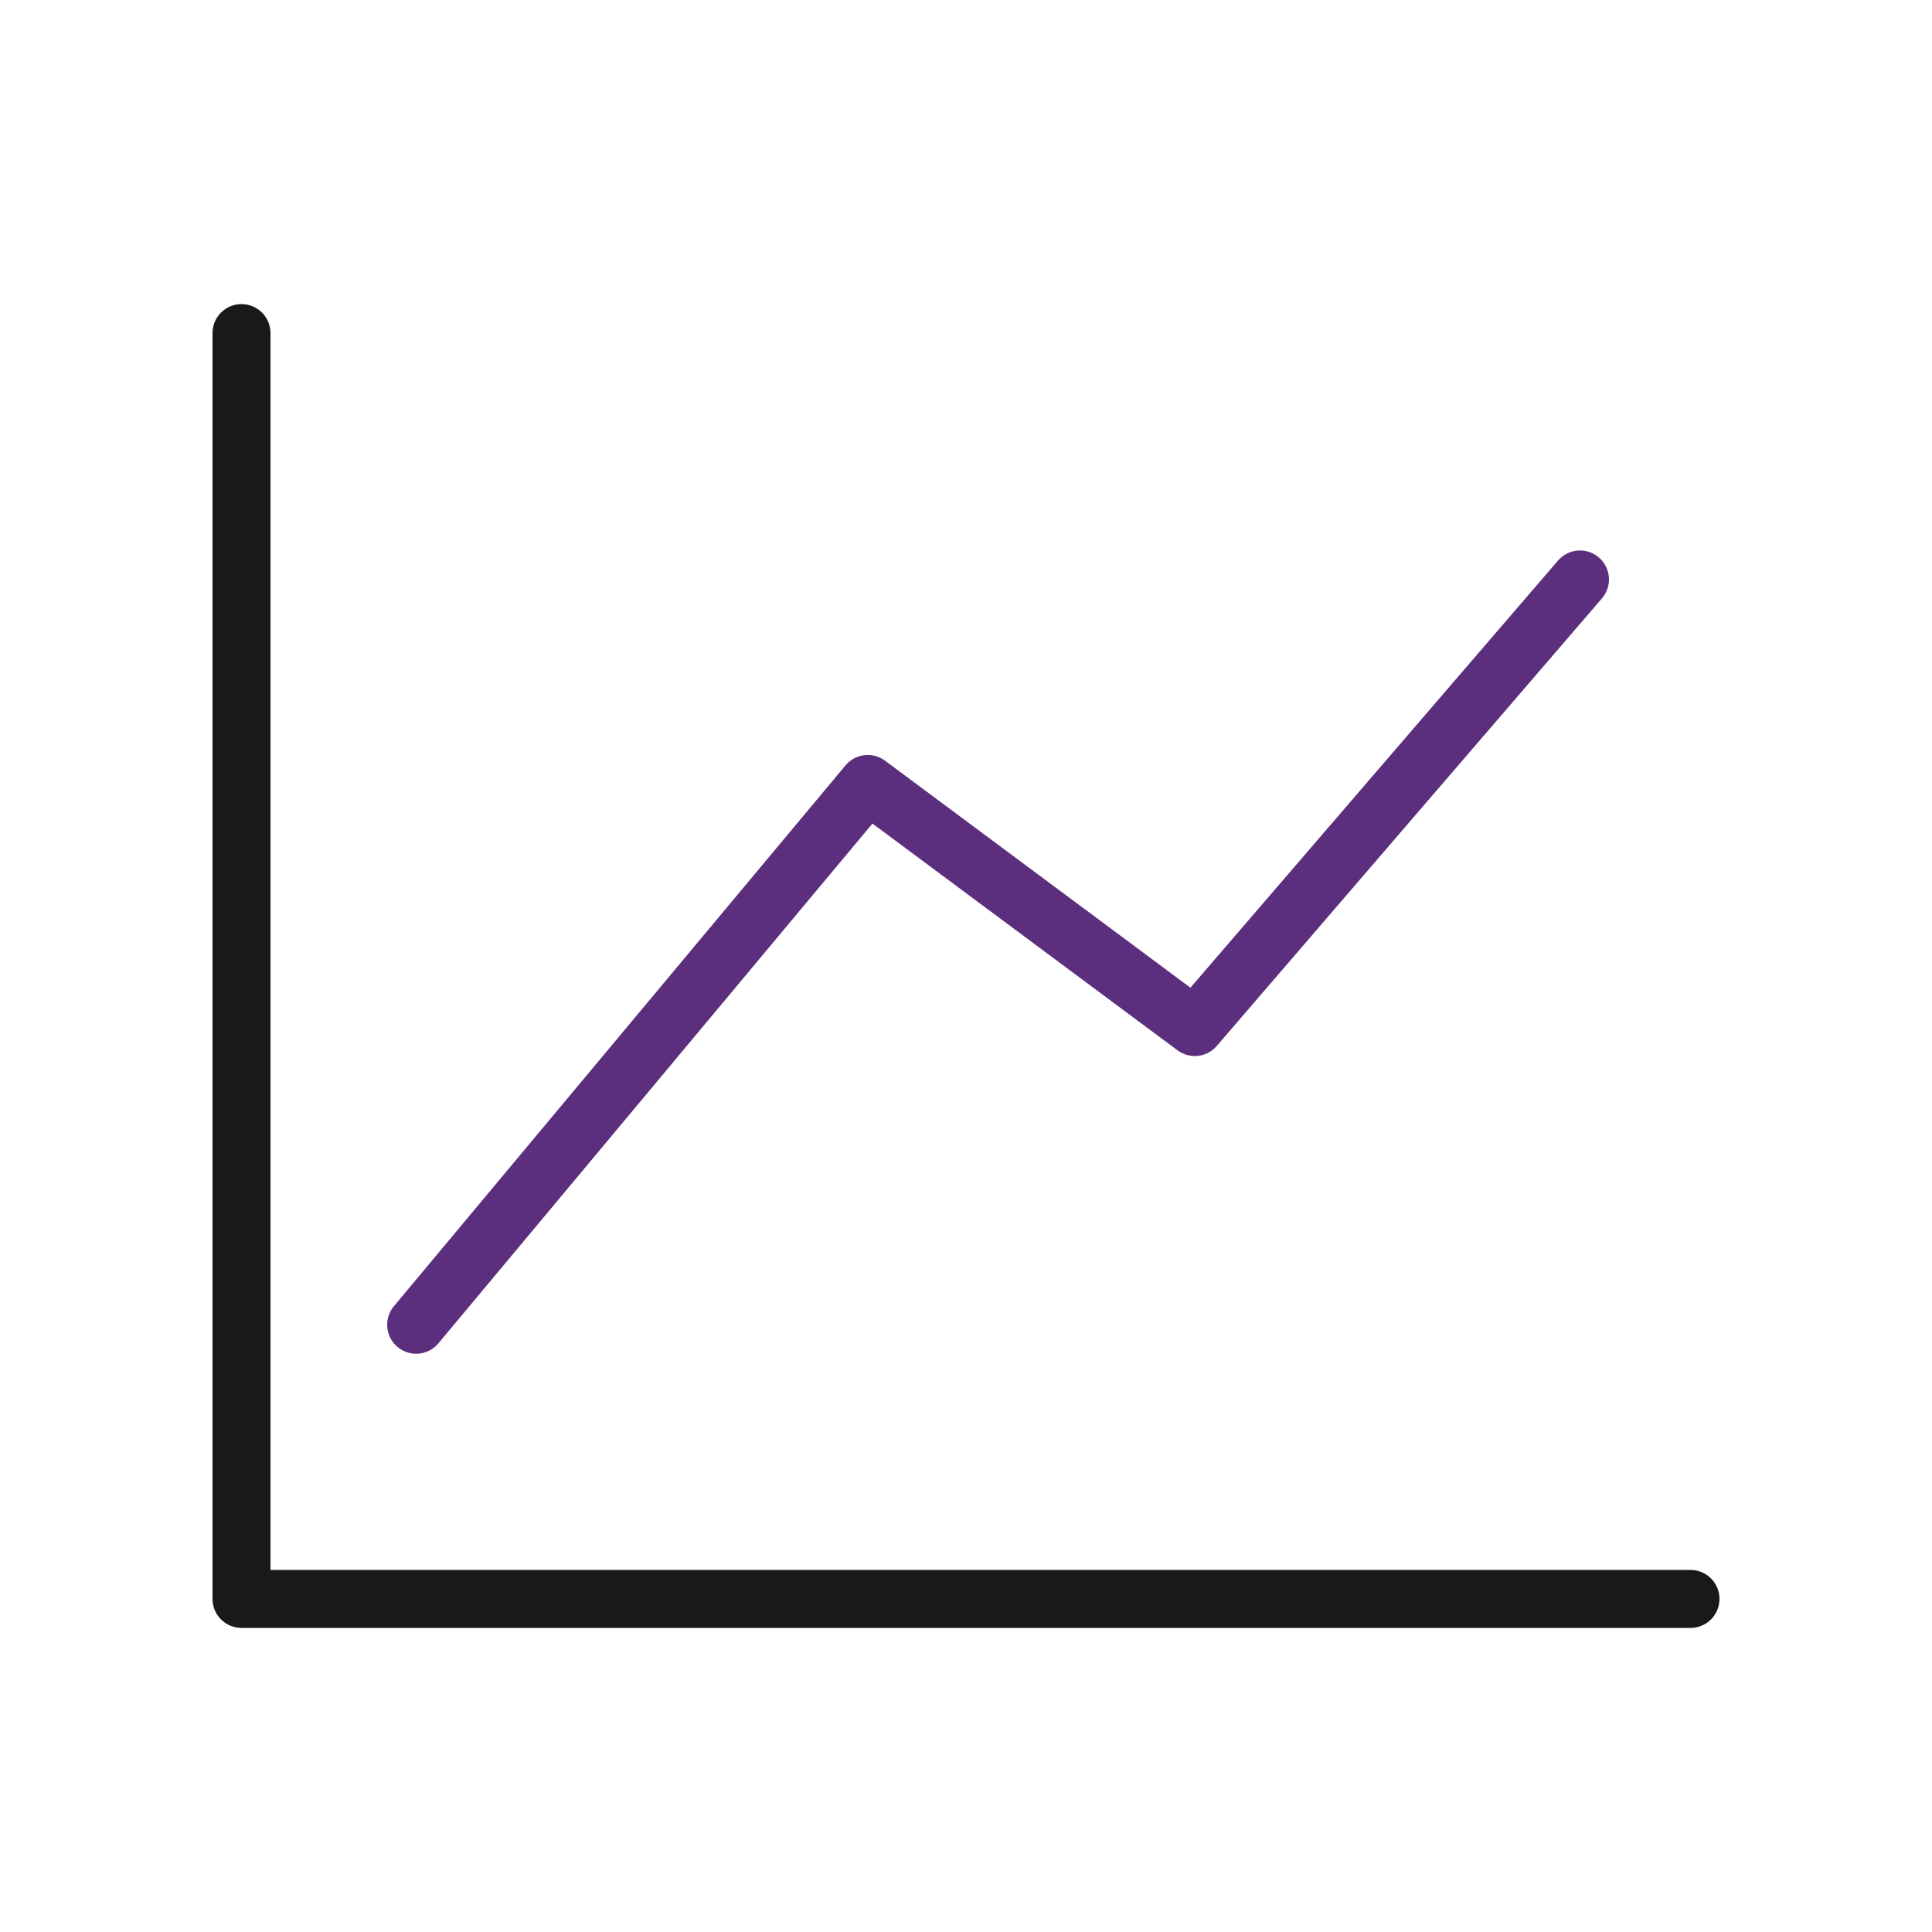
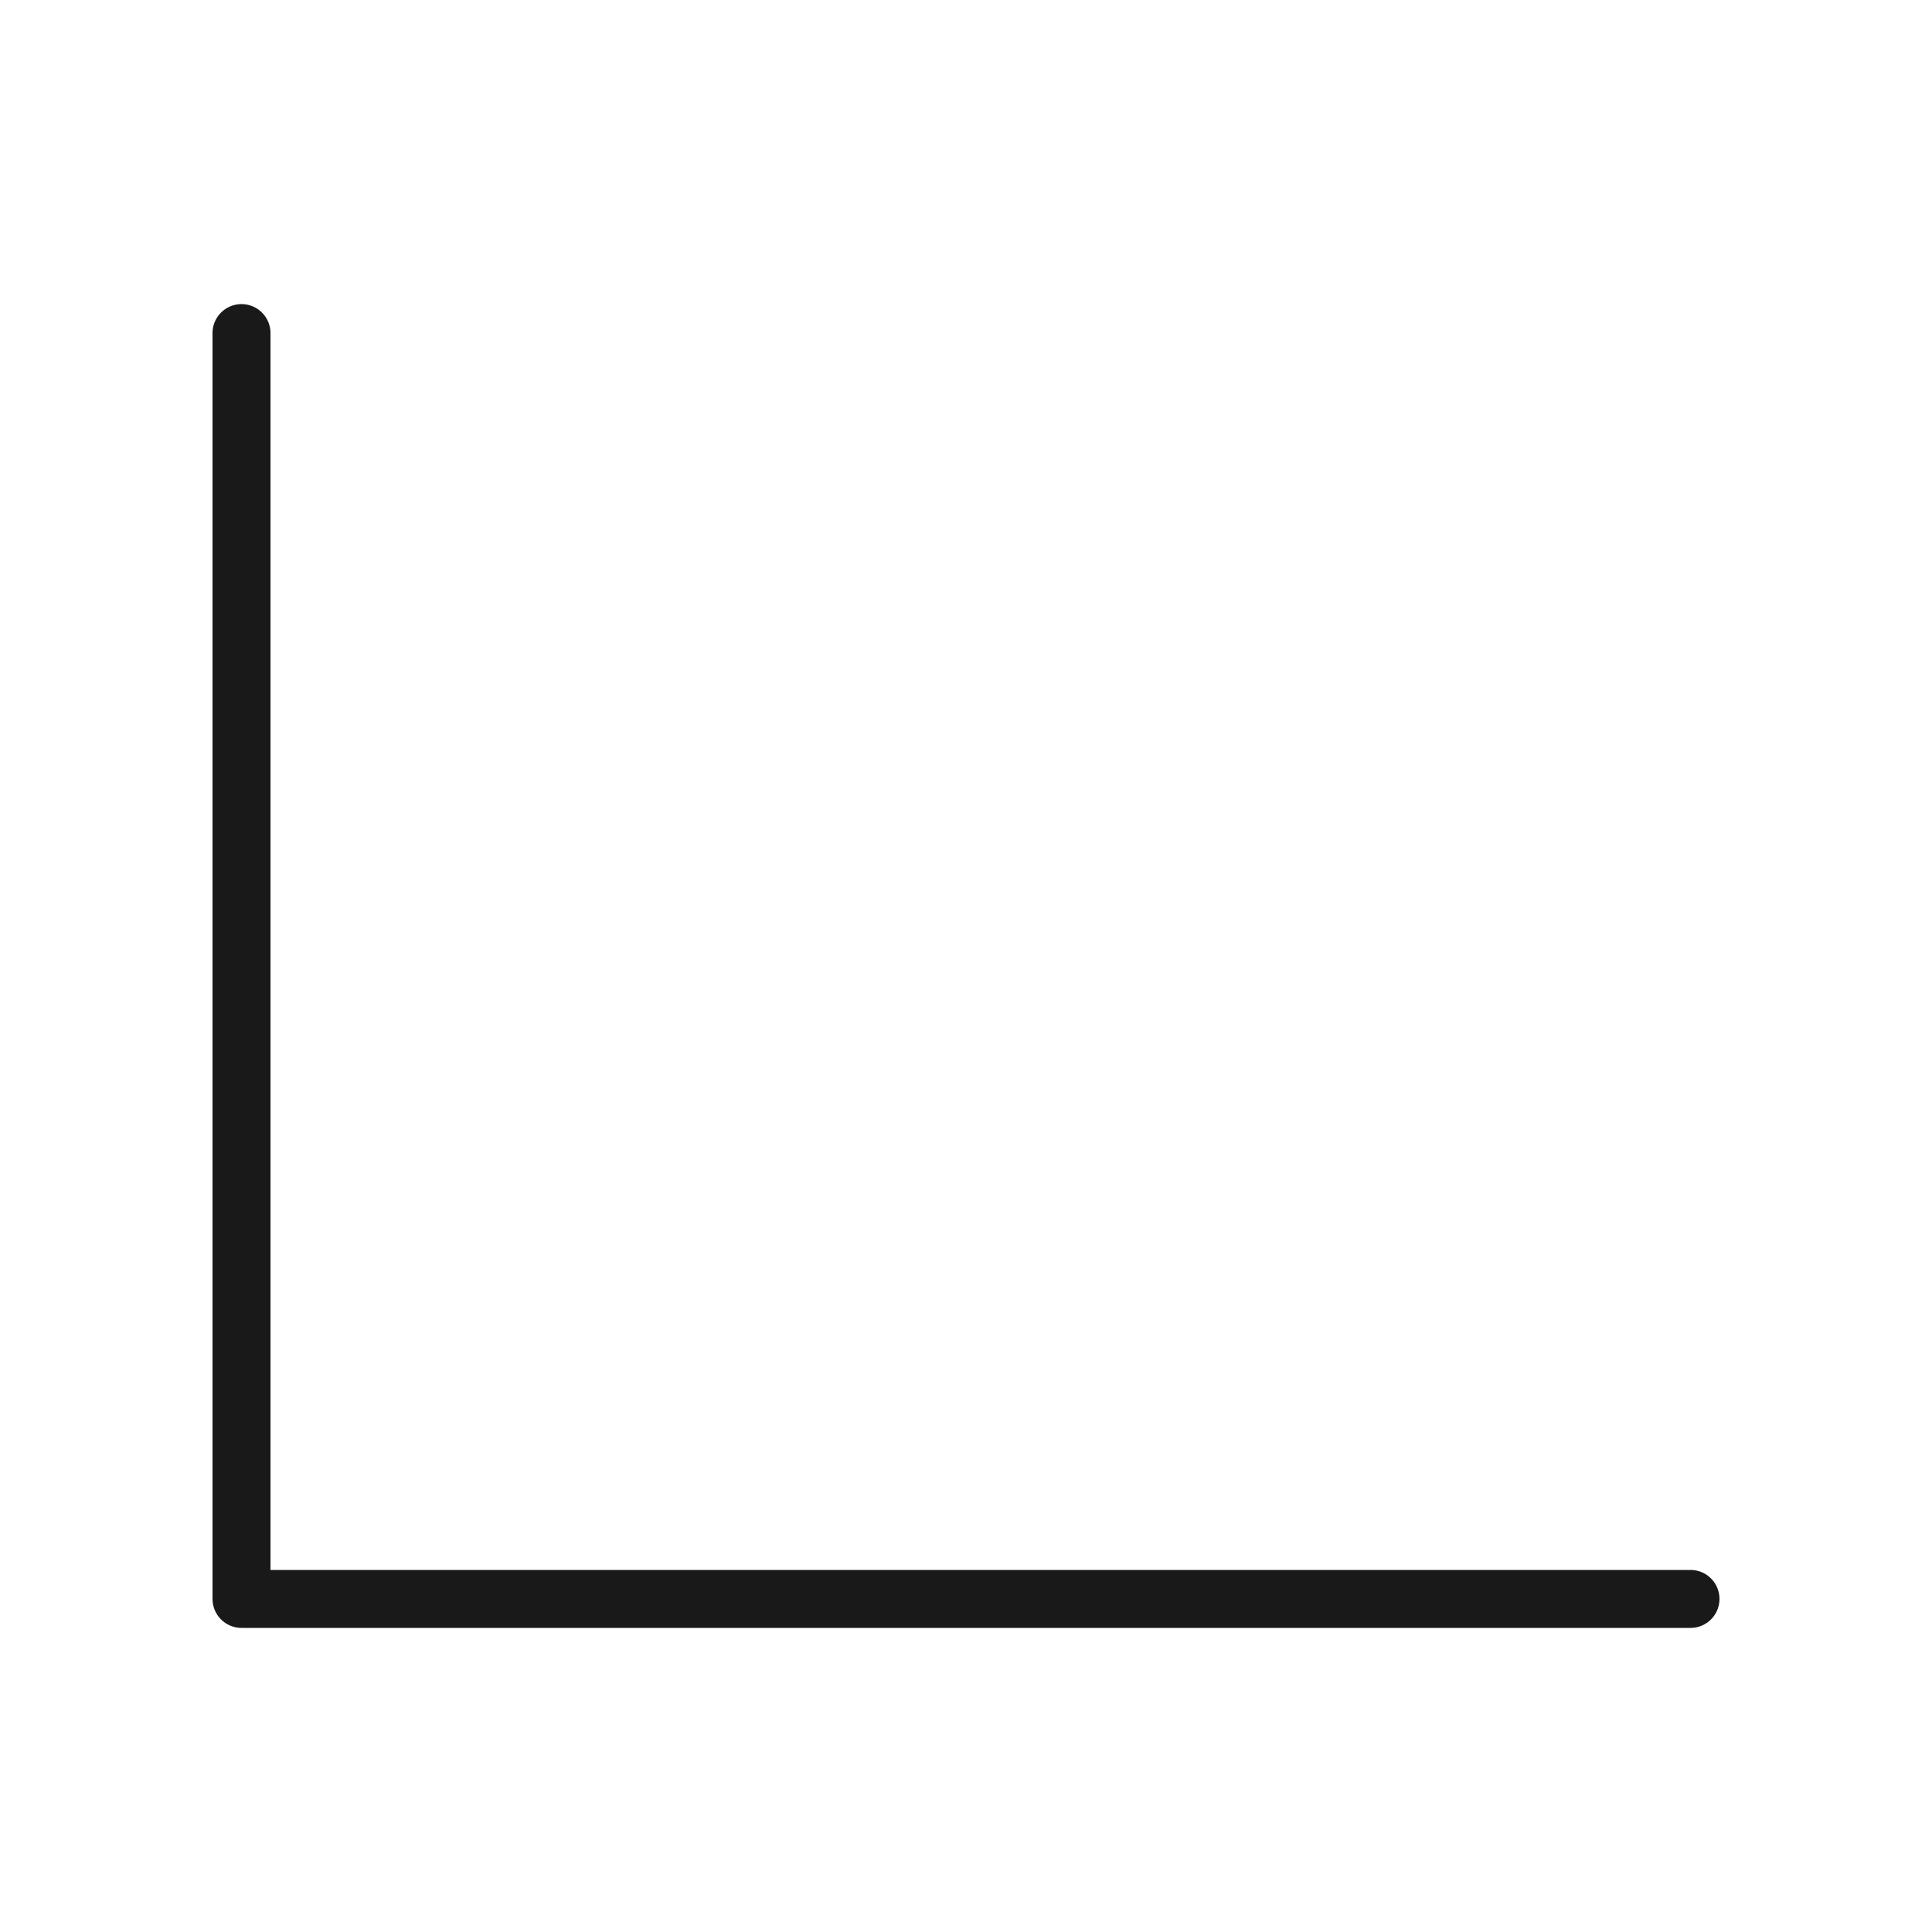
<svg xmlns="http://www.w3.org/2000/svg" width="400" height="400" fill="none">
  <g>
    <title>Layer 1</title>
    <path id="svg_1" stroke-linejoin="round" stroke-linecap="round" stroke-miterlimit="10" stroke-width="12" stroke="#191919" d="m350,331.04l-300,0l0,-262.08" />
-     <path id="svg_2" stroke-linejoin="round" stroke-linecap="round" stroke-miterlimit="10" stroke-width="12" stroke="#5c2e7e" d="m86.16,274.28l93.5,-111.97l67.71,50.33l79.75,-92.67" />
  </g>
</svg>